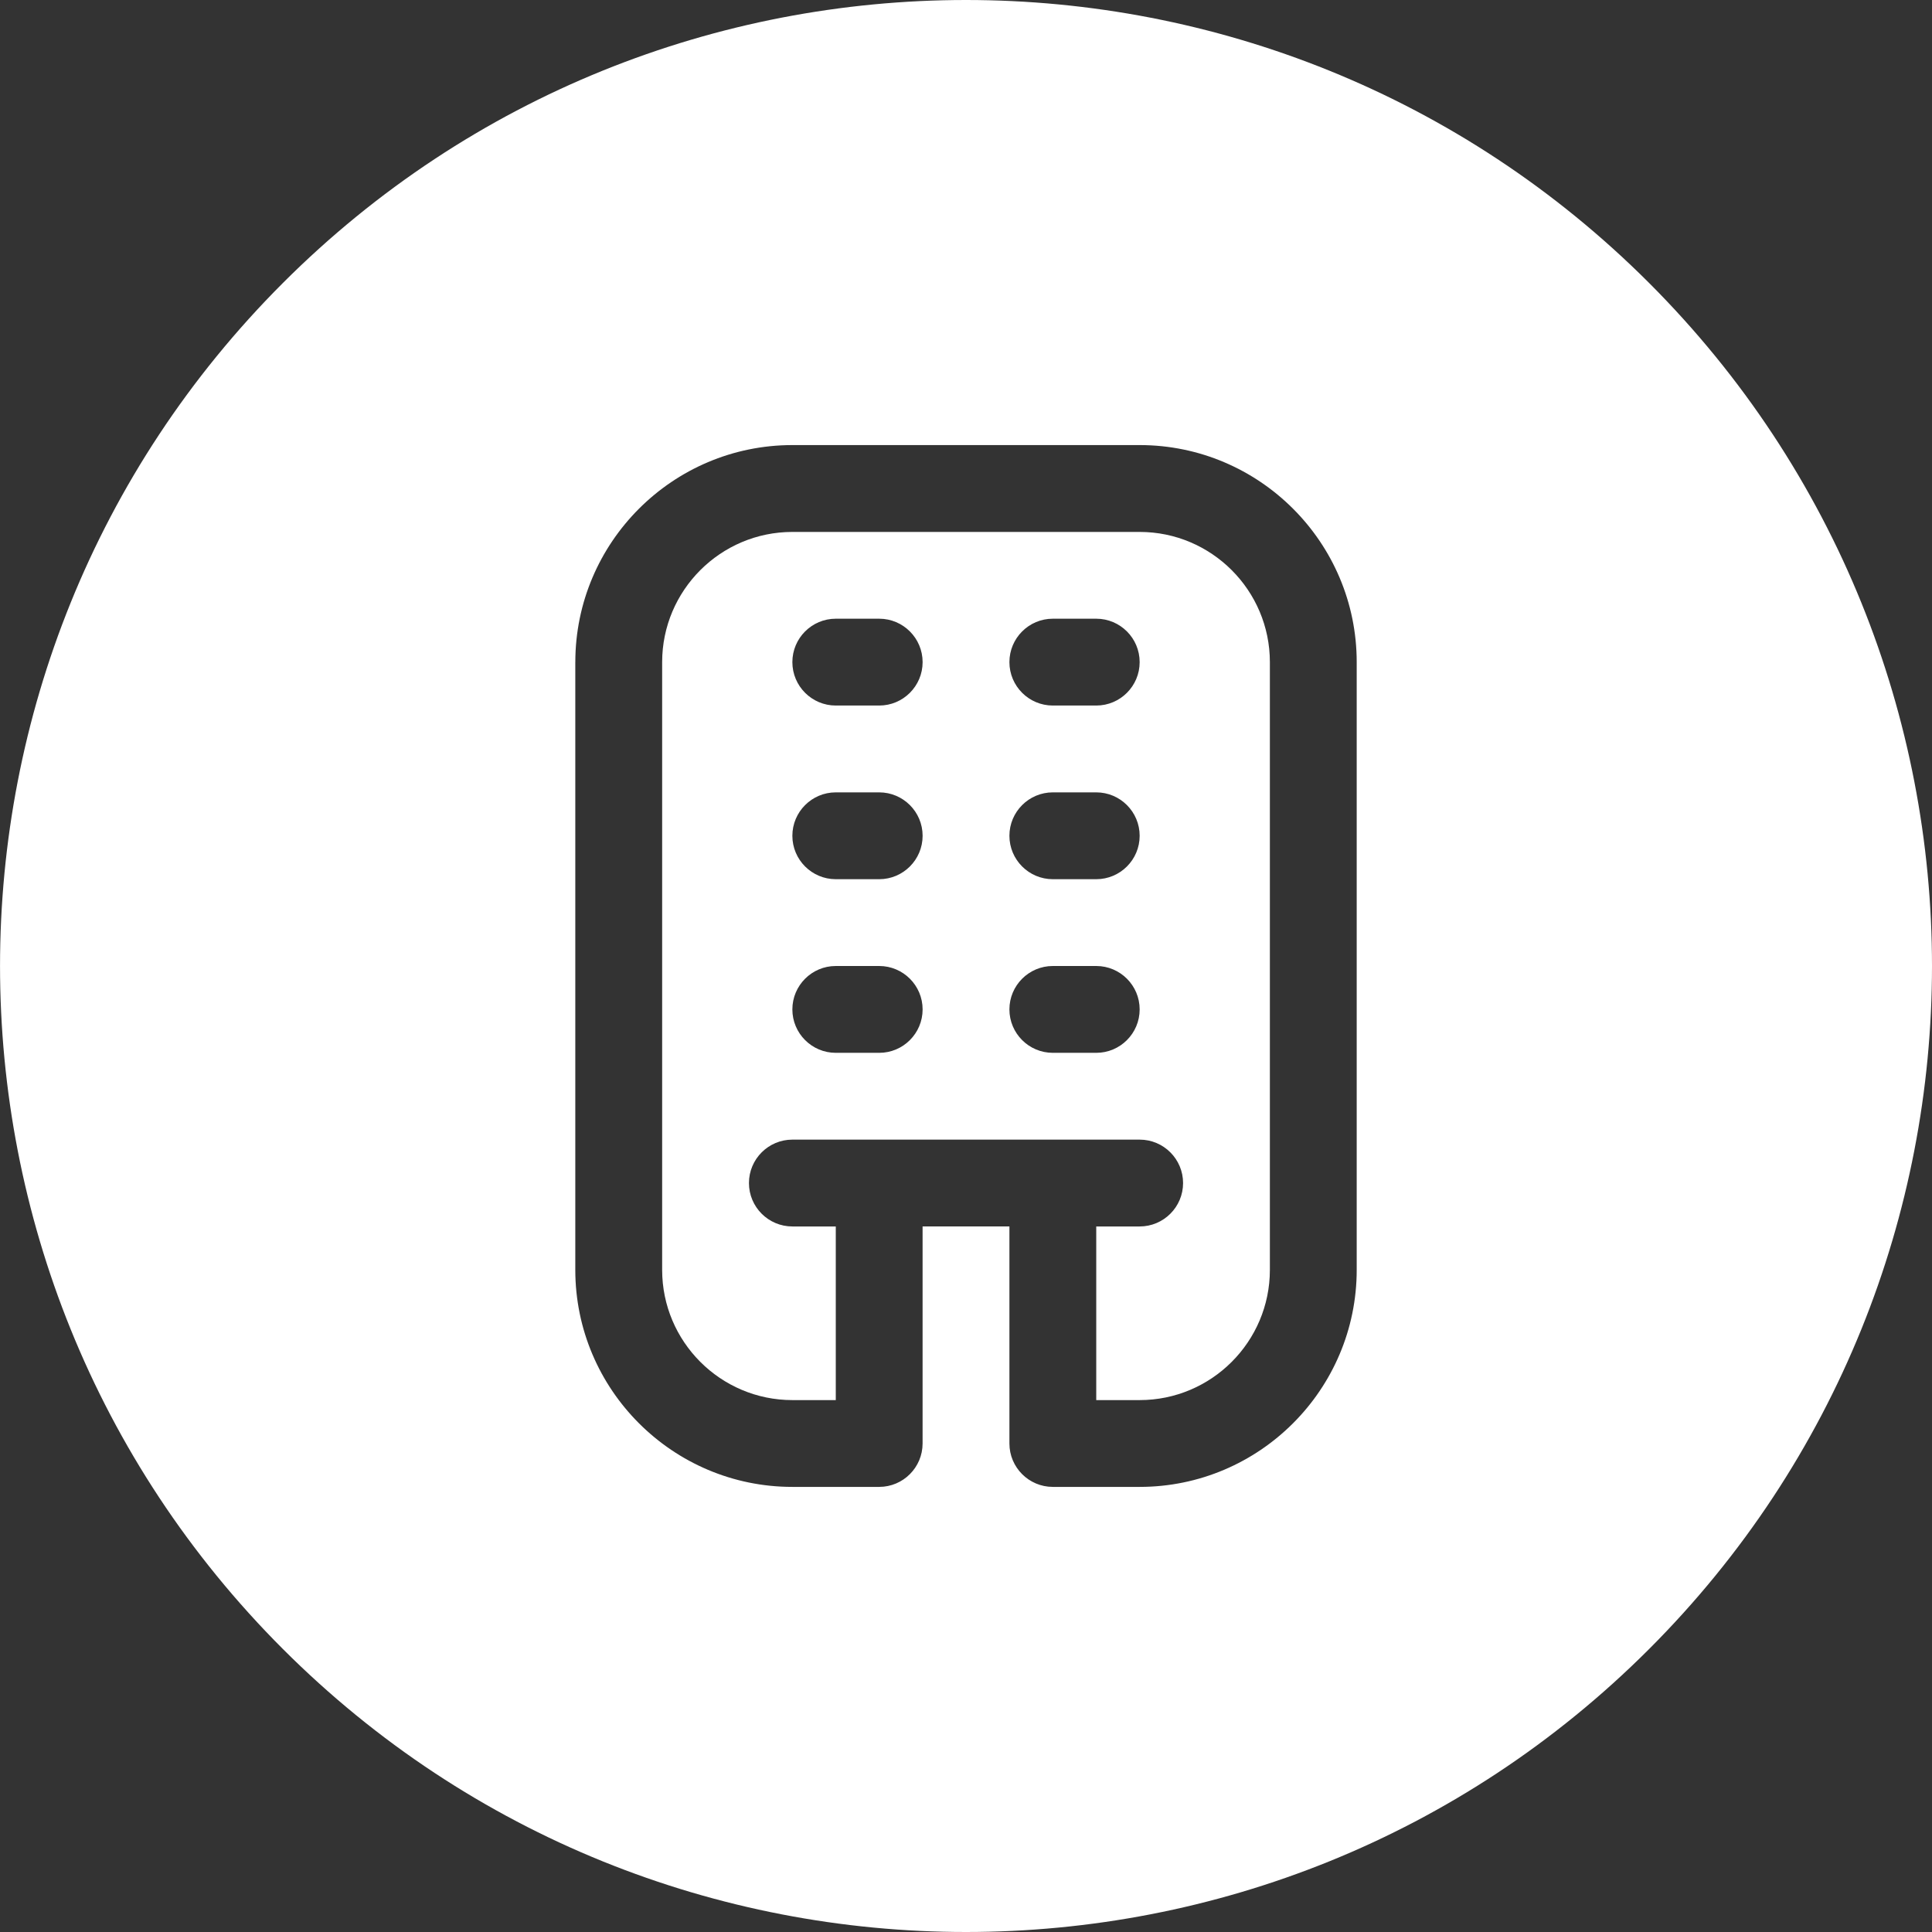
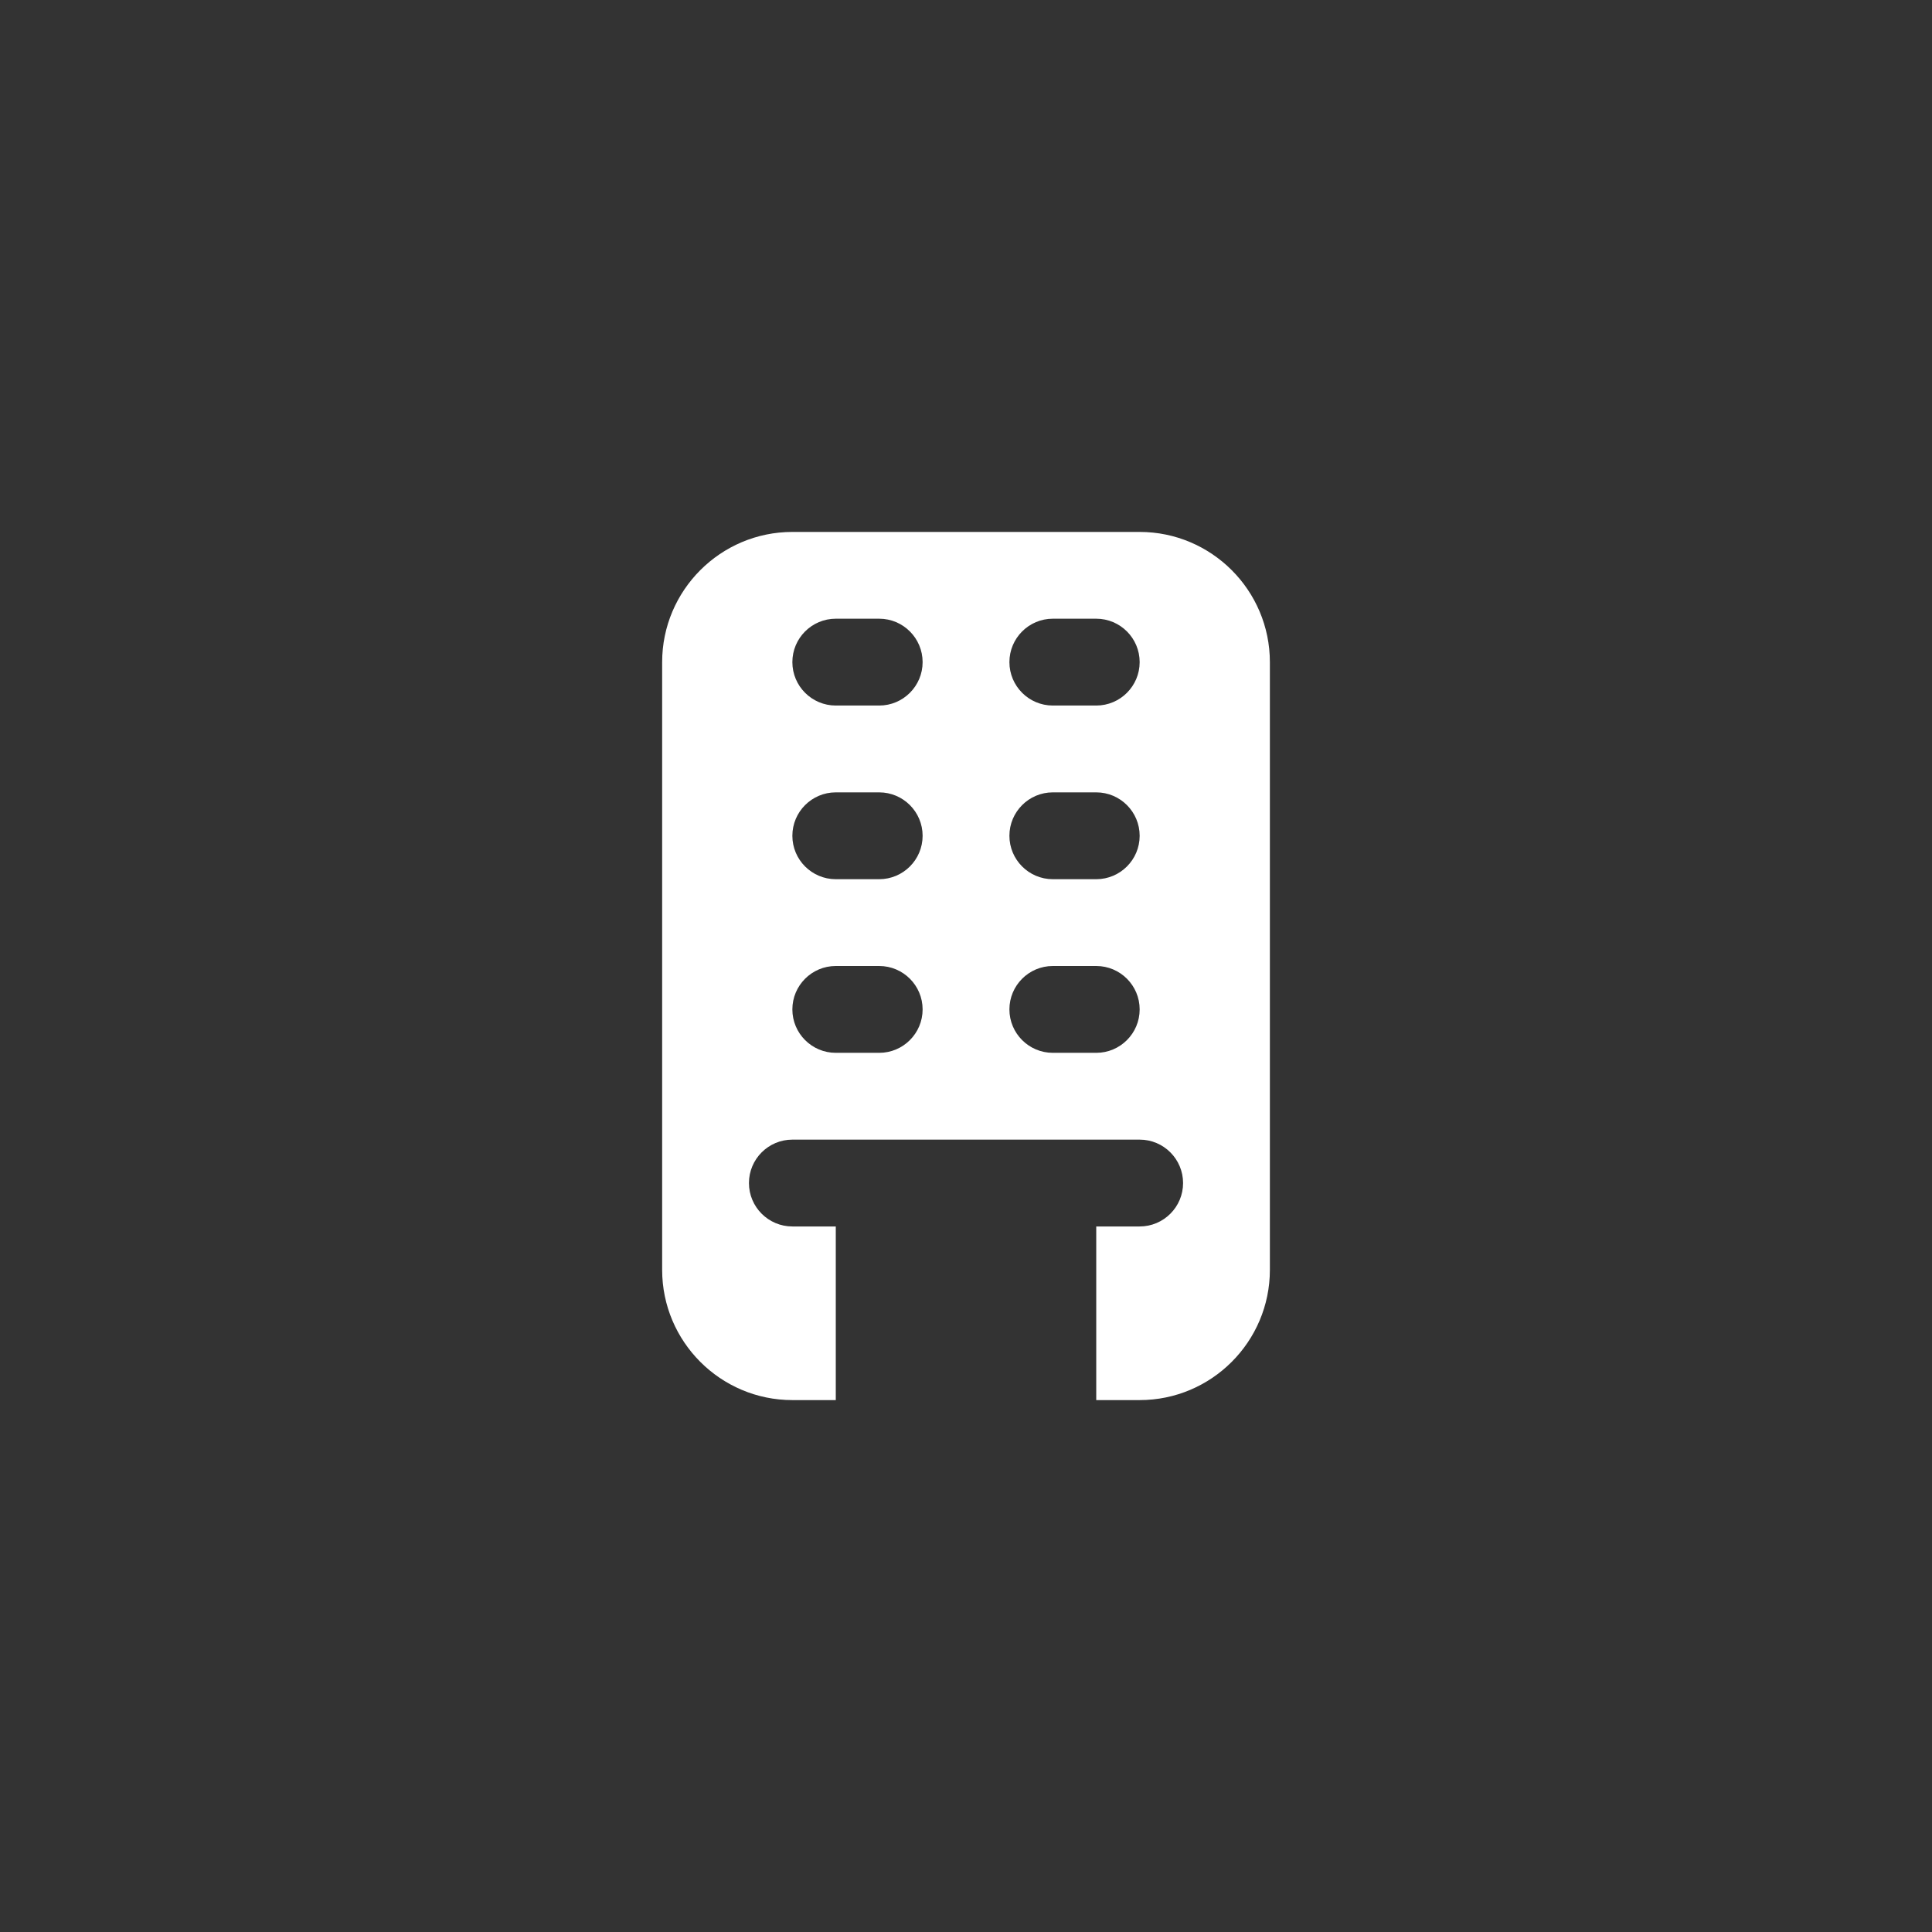
<svg xmlns="http://www.w3.org/2000/svg" id="Capa_2" data-name="Capa 2" viewBox="0 0 700 700">
  <rect x="0" y="0" width="700" height="700" fill="#333333" stroke="none" />
  <defs>
    <style>      .cls-1 {        fill: #fff;      }    </style>
  </defs>
  <g id="Capa_1-2" data-name="Capa 1">
    <g>
-       <path class="cls-1" d="M597.49,597.49c136.68-136.68,136.68-358.29,0-494.98-136.68-136.68-358.29-136.68-494.97,0-136.68,136.68-136.68,358.29,0,494.98,136.68,136.68,358.29,136.68,494.97,0ZM208.45,239.9c0-43.36,35.28-78.64,78.64-78.64h125.83c43.36,0,78.64,35.28,78.64,78.64v220.19c0,43.36-35.28,78.64-78.64,78.64h-31.46c-8.68,0-15.73-7.05-15.73-15.73v-78.64h-31.46v78.64c0,8.68-7.05,15.73-15.73,15.73h-31.46c-43.36,0-78.64-35.28-78.64-78.64v-220.19Z" />
      <path class="cls-1" d="M287.09,507.28h15.73v-62.91h-15.73c-8.68,0-15.73-7.05-15.73-15.73s7.05-15.73,15.73-15.73h125.83c8.68,0,15.73,7.05,15.73,15.73s-7.05,15.73-15.73,15.73h-15.73v62.91h15.73c26.01,0,47.18-21.17,47.18-47.18v-220.19c0-26.01-21.17-47.18-47.18-47.18h-125.83c-26.01,0-47.18,21.17-47.18,47.18v220.19c0,26.01,21.17,47.18,47.18,47.18ZM381.46,224.17h15.73c8.68,0,15.73,7.05,15.73,15.73s-7.05,15.73-15.73,15.73h-15.73c-8.68,0-15.73-7.05-15.73-15.73s7.05-15.73,15.73-15.73ZM381.46,287.09h15.73c8.68,0,15.73,7.05,15.73,15.73s-7.05,15.73-15.73,15.73h-15.73c-8.68,0-15.73-7.05-15.73-15.73s7.05-15.73,15.73-15.73ZM381.46,350h15.73c8.68,0,15.73,7.05,15.73,15.73s-7.05,15.73-15.73,15.73h-15.73c-8.68,0-15.73-7.05-15.73-15.73s7.05-15.73,15.73-15.73ZM302.82,224.17h15.73c8.68,0,15.73,7.05,15.73,15.73s-7.05,15.73-15.73,15.73h-15.73c-8.68,0-15.73-7.05-15.73-15.73s7.05-15.73,15.73-15.73ZM302.82,287.09h15.73c8.68,0,15.73,7.05,15.73,15.73s-7.05,15.73-15.73,15.73h-15.73c-8.68,0-15.73-7.05-15.73-15.73s7.05-15.73,15.73-15.73ZM302.82,350h15.73c8.68,0,15.73,7.05,15.73,15.73s-7.05,15.73-15.73,15.73h-15.73c-8.68,0-15.73-7.05-15.73-15.73s7.05-15.73,15.73-15.73Z" />
    </g>
  </g>
</svg>